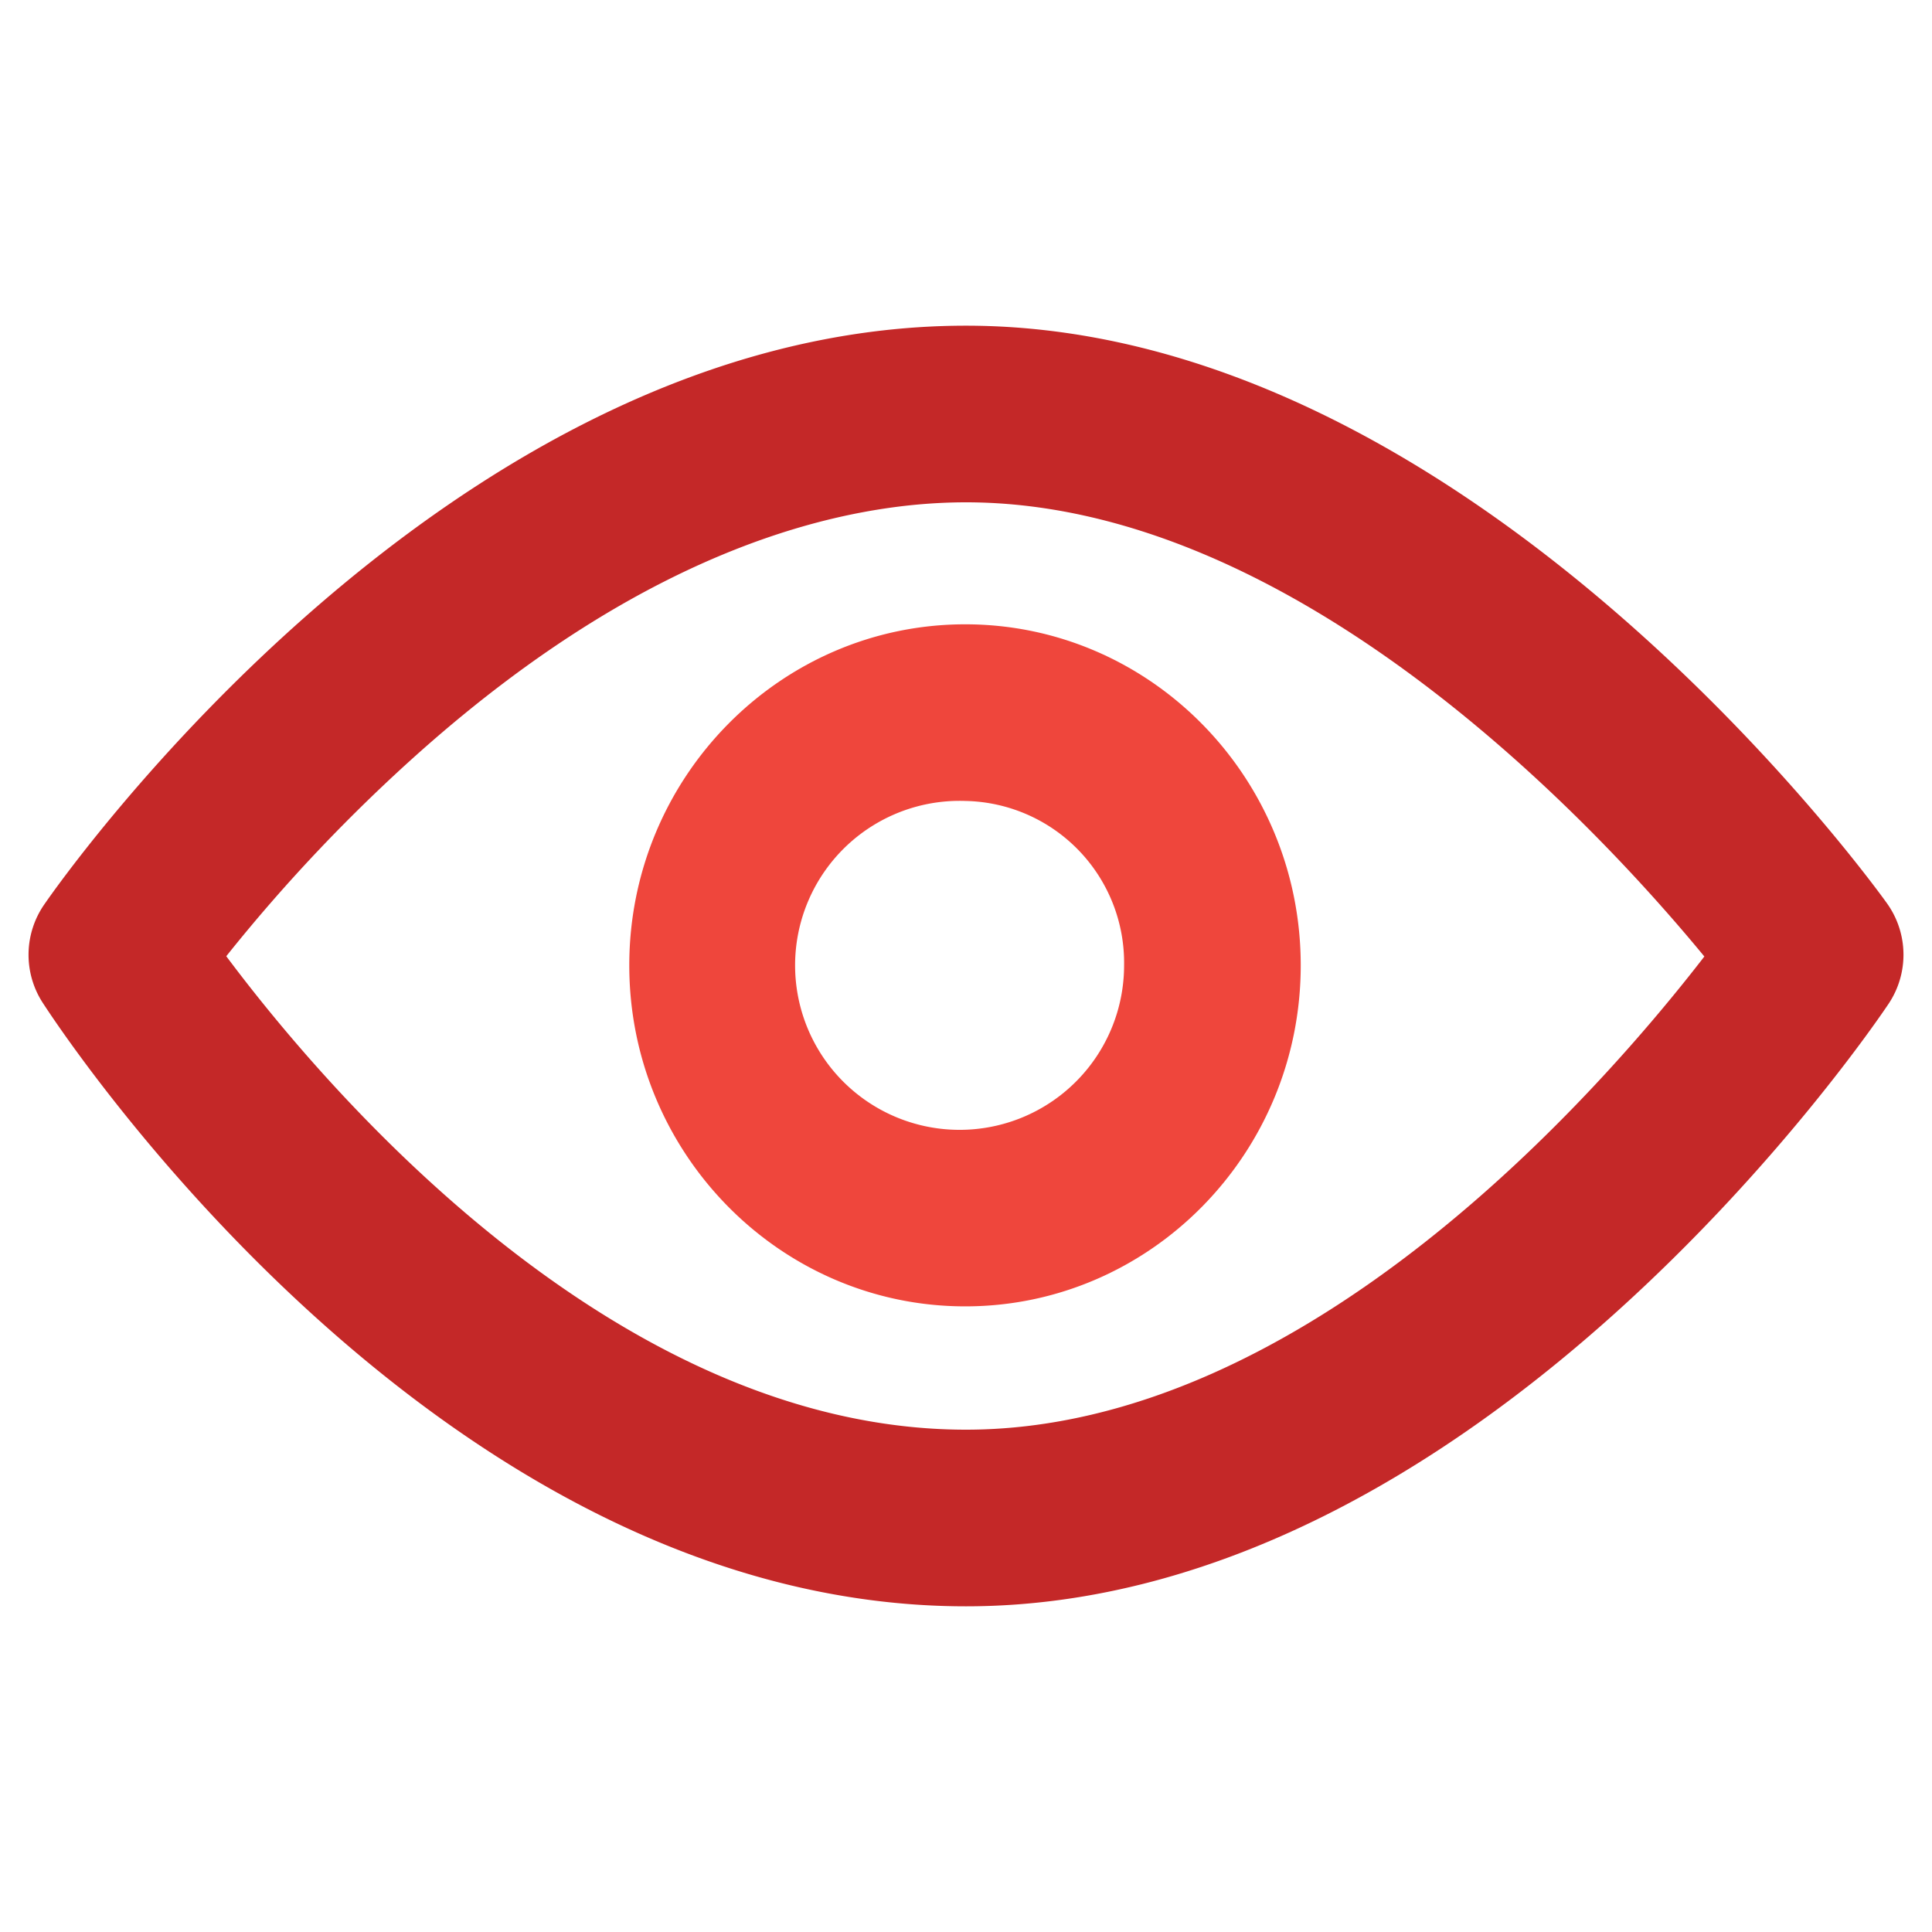
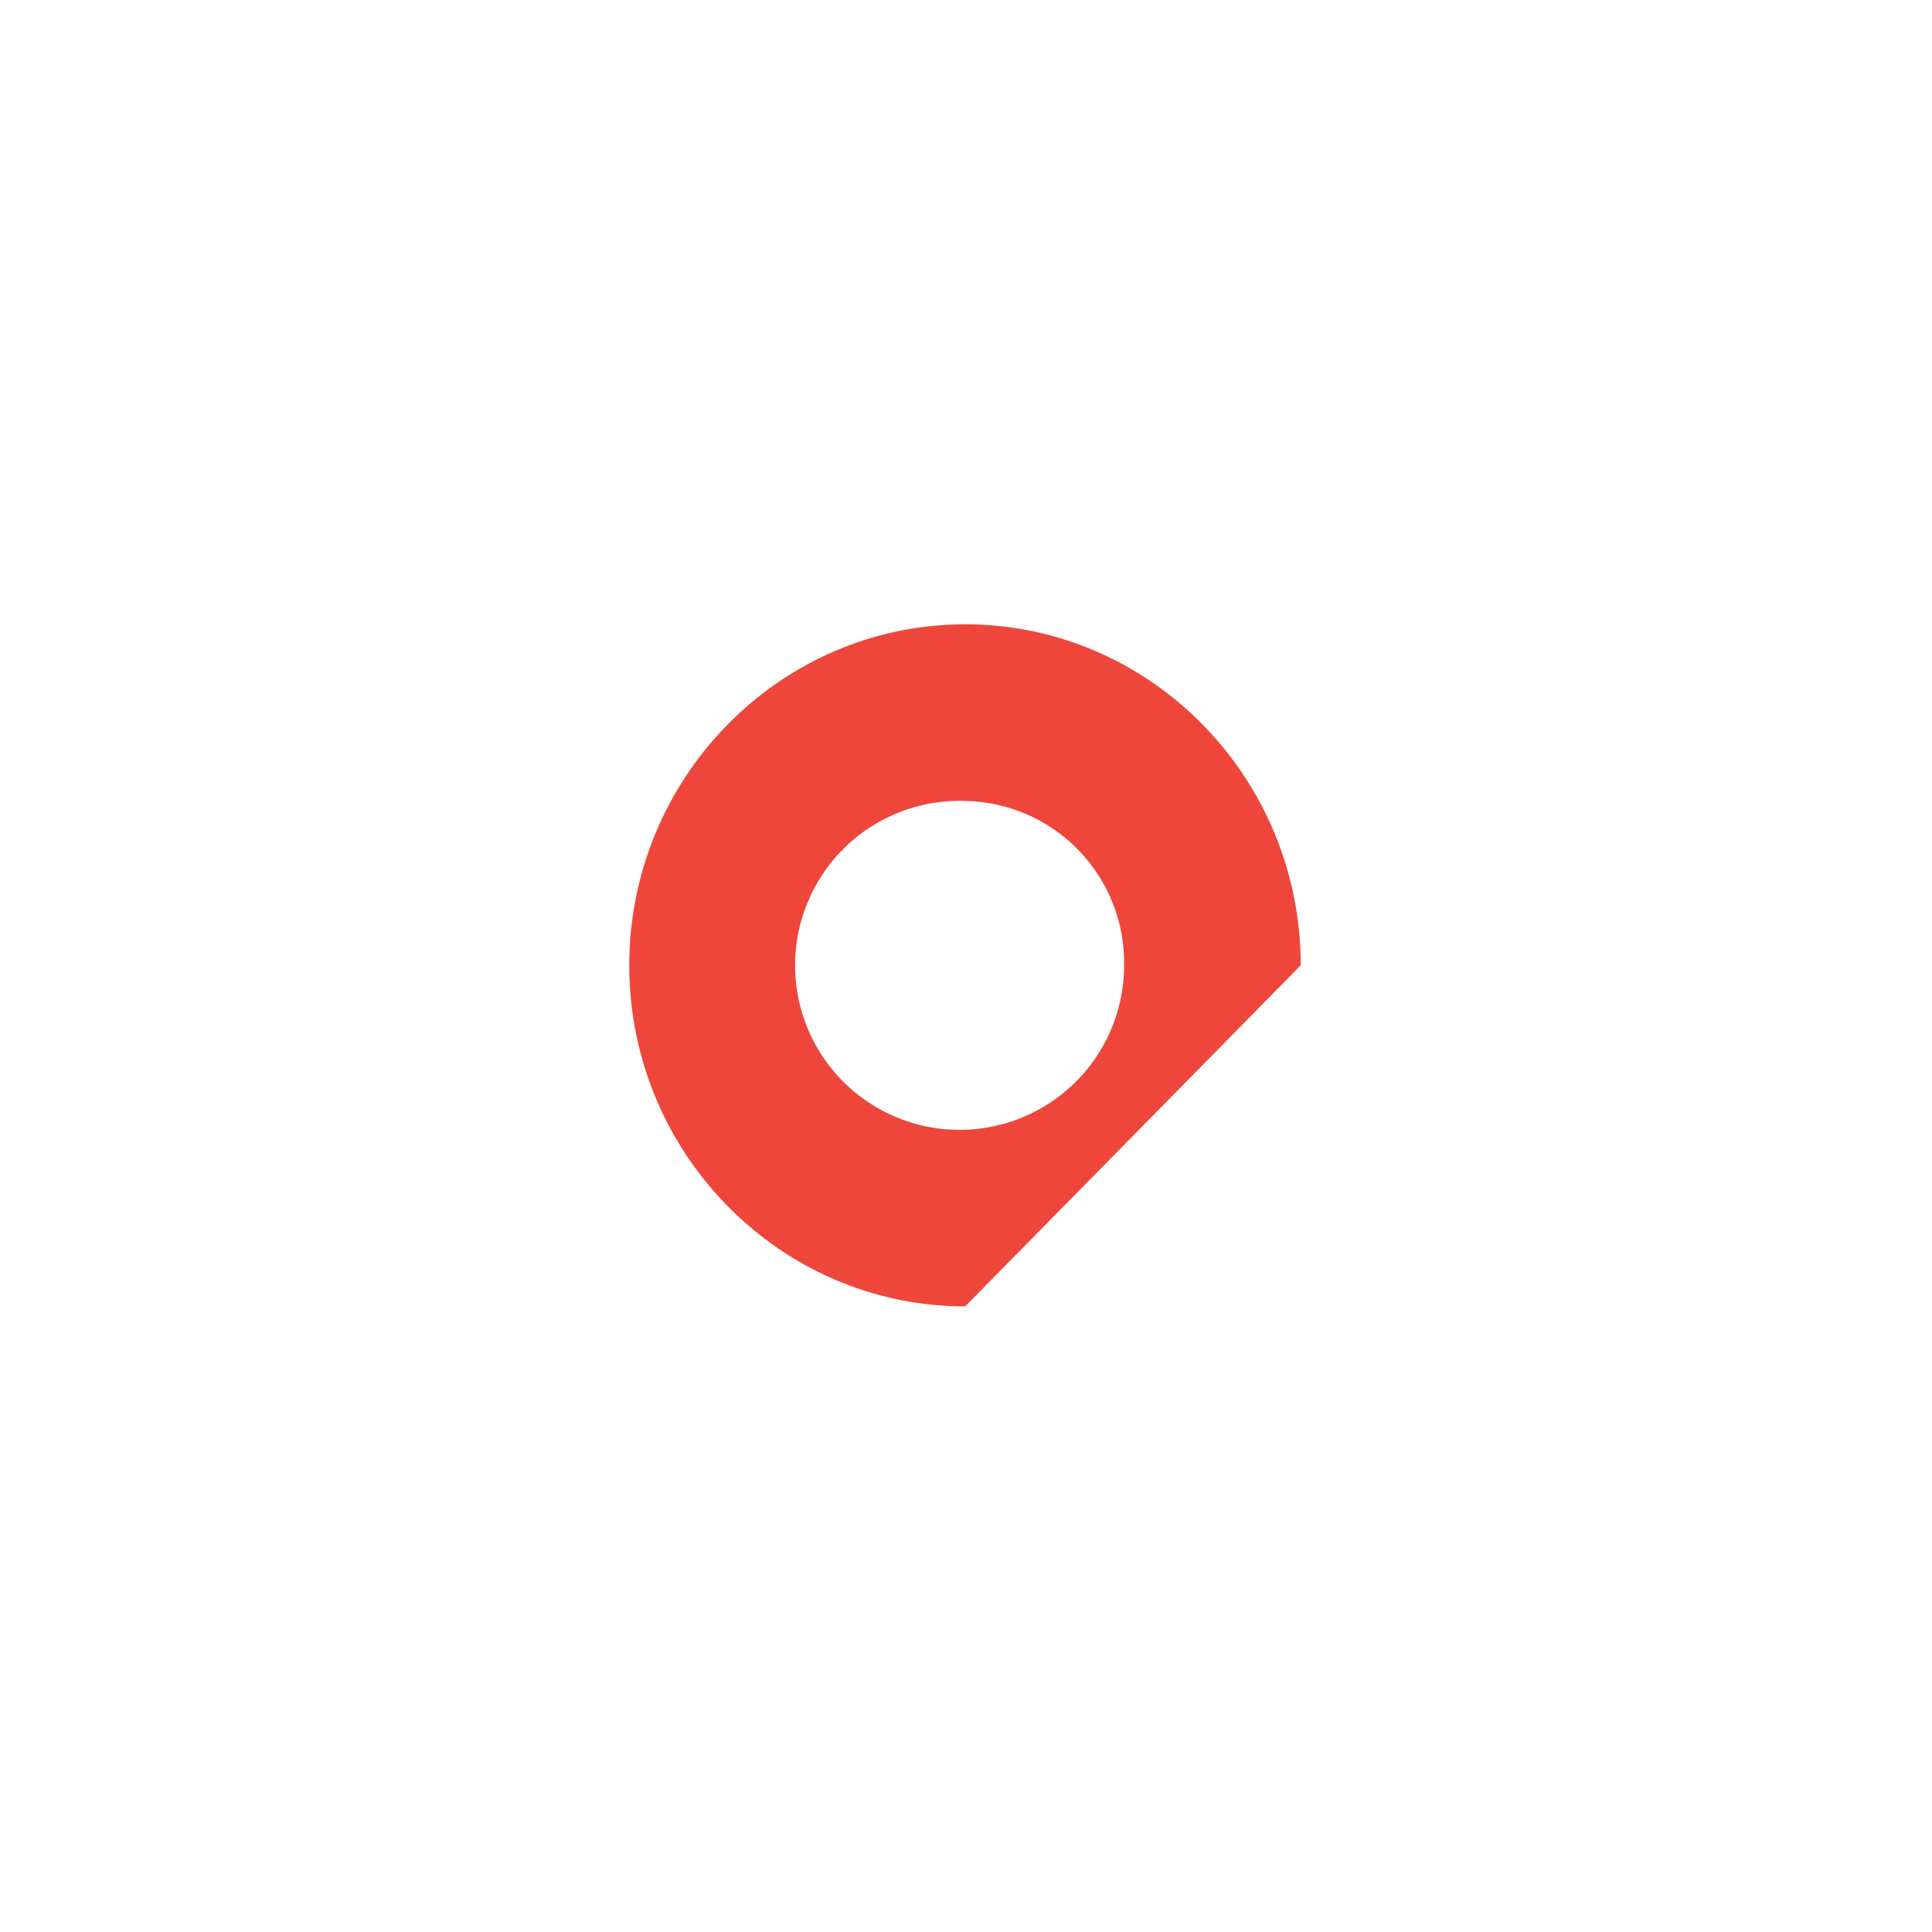
<svg xmlns="http://www.w3.org/2000/svg" id="Layer_1" data-name="Layer 1" viewBox="0 0 175 175">
  <defs>
    <style>.cls-1{fill:#ef463c;}.cls-2{fill:#c42828;}</style>
  </defs>
  <g id="Insight">
-     <path class="cls-1" d="M87.43,118.33C70.67,118.33,57,104.47,57,87.44S70.67,56.55,87.43,56.55s30.39,13.86,30.39,30.89S104.19,118.33,87.43,118.33Zm0-45.78a14.9,14.9,0,1,0,14.39,14.89A14.66,14.66,0,0,0,87.43,72.55Z" />
-     <path class="cls-2" d="M87.5,145.5C39.5,145.5,5.28,93,3.85,90.8A8,8,0,0,1,4,81.94C5.47,79.8,40.66,29.5,87.5,29.5c45.41,0,81.89,50.18,83.42,52.32a8,8,0,0,1,.15,9.1C169.58,93.15,134.06,145.5,87.5,145.5Zm-67-58.88c8.82,11.8,35.08,42.88,67,42.88,30.81,0,57.67-30.93,66.88-42.86C144.9,75.12,117.58,45.5,87.5,45.5,76.57,45.5,59.14,49.4,38.15,68A151,151,0,0,0,20.49,86.62Z" />
+     <path class="cls-1" d="M87.43,118.33C70.67,118.33,57,104.47,57,87.44S70.67,56.55,87.43,56.55s30.39,13.86,30.39,30.89Zm0-45.78a14.9,14.9,0,1,0,14.39,14.89A14.66,14.66,0,0,0,87.43,72.55Z" />
  </g>
</svg>